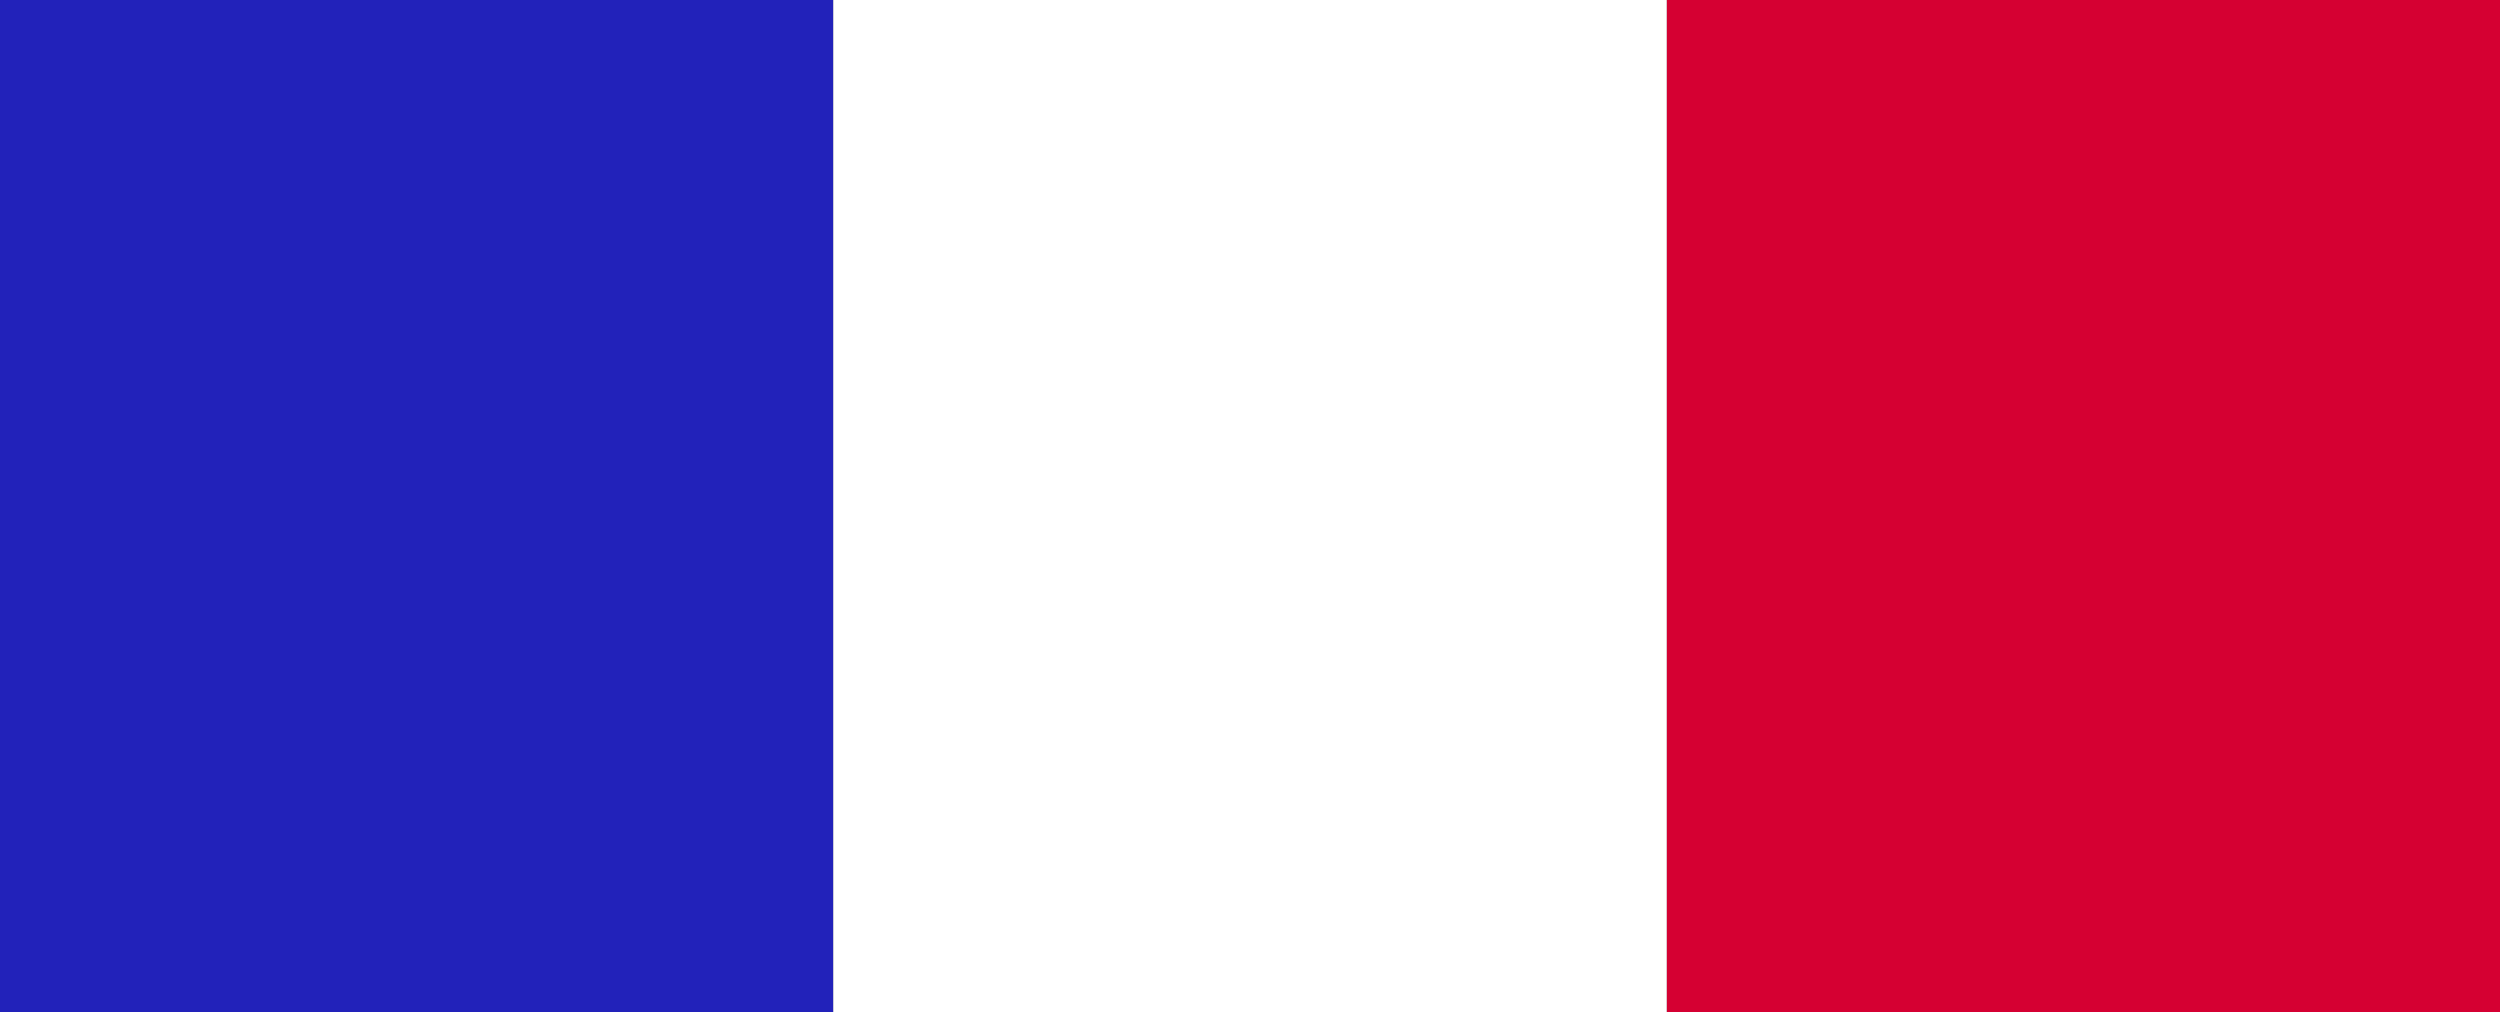
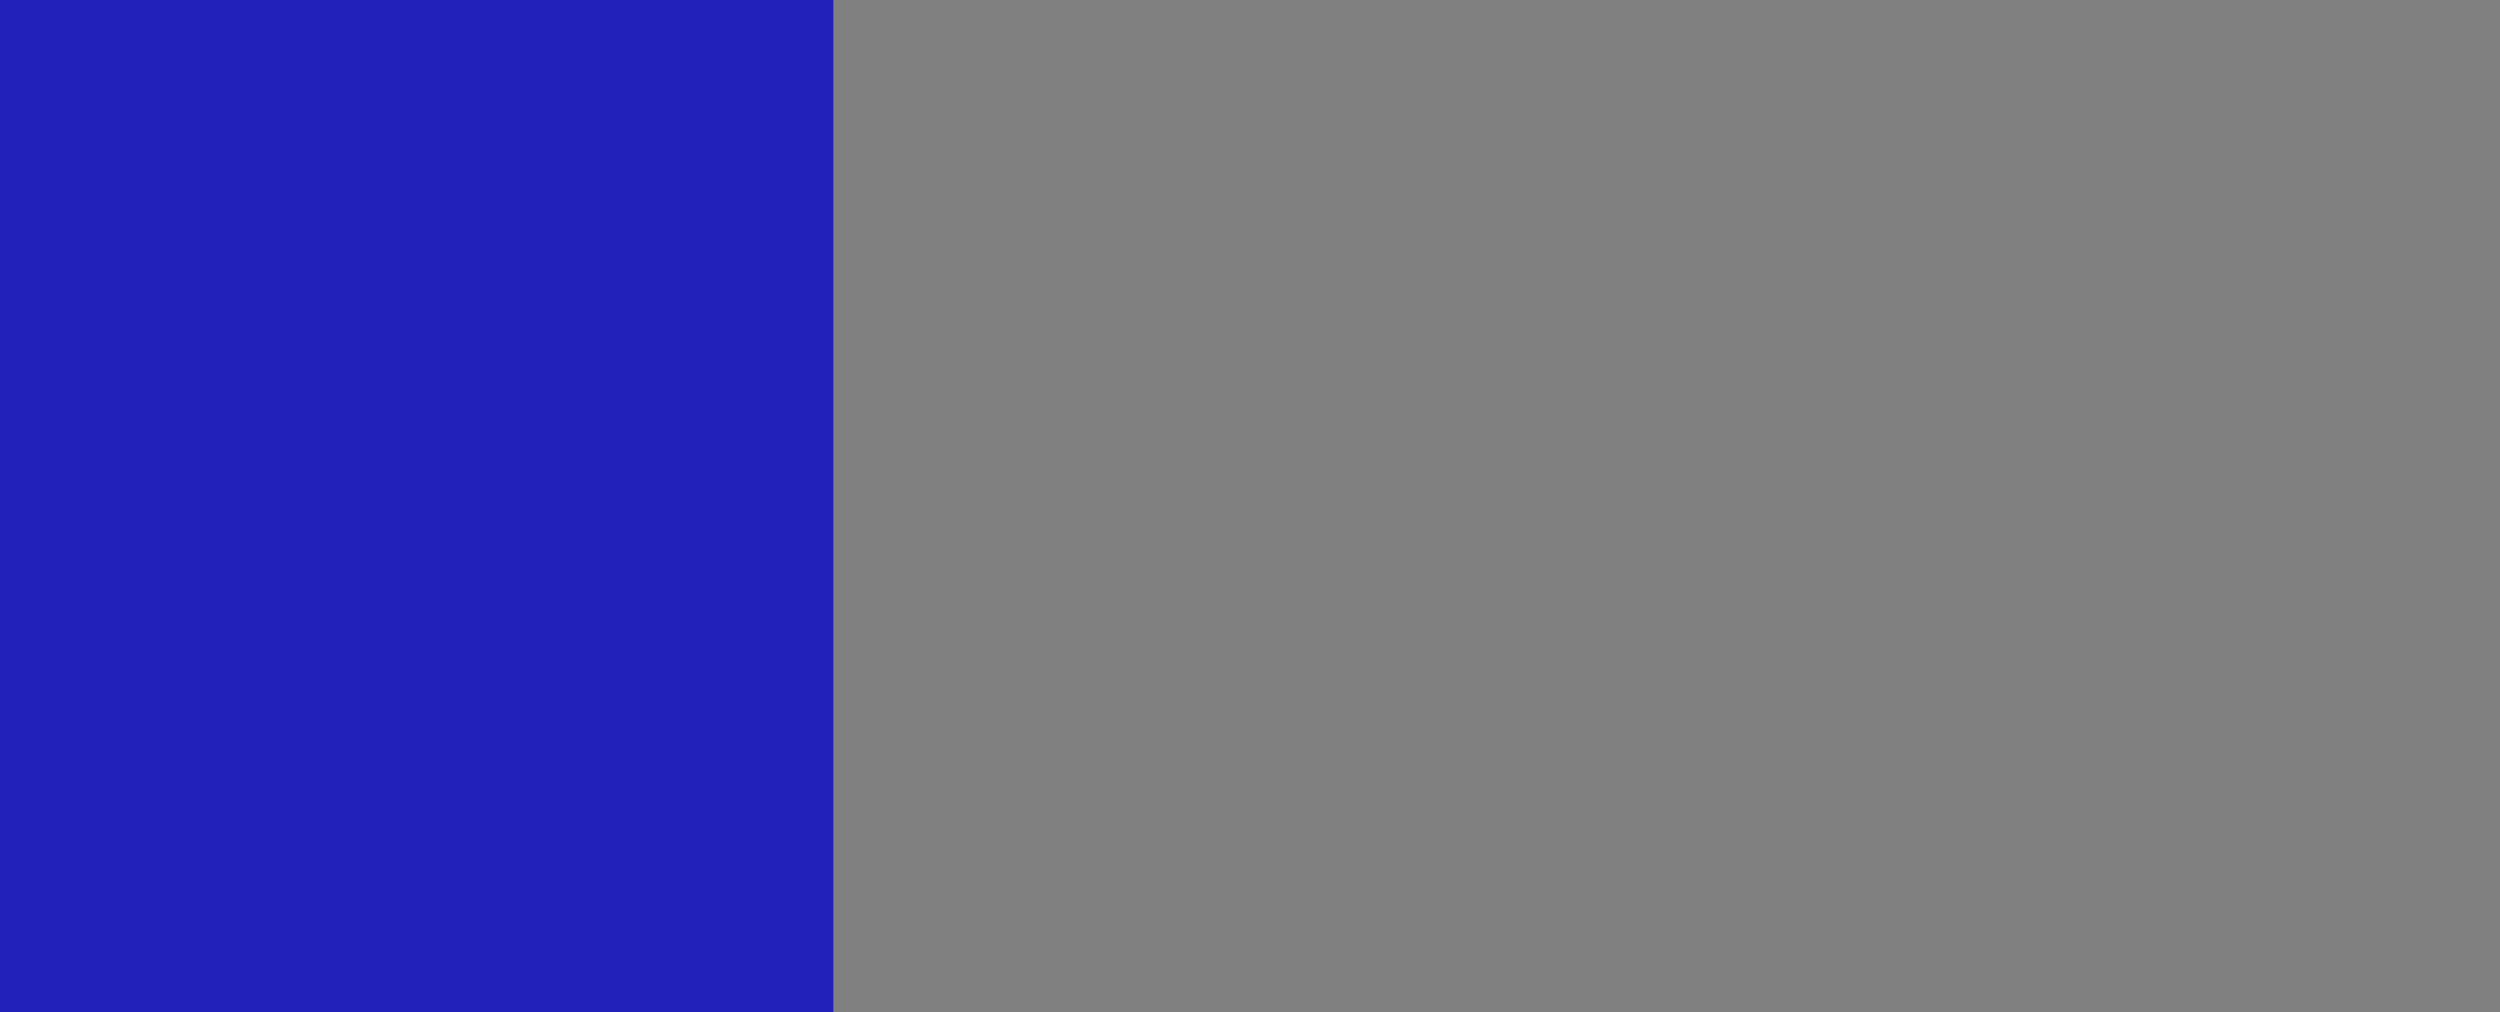
<svg xmlns="http://www.w3.org/2000/svg" id="Calque_2" data-name="Calque 2" viewBox="0 0 27 10.93">
  <rect x="0" y="0" width="27" height="10.93" fill="#808080" stroke="none" />
  <defs>
    <style>
      .cls-1 {
        fill: #2222ba;
      }

      .cls-1, .cls-2, .cls-3 {
        stroke-width: 0px;
      }

      .cls-2 {
        fill: #d50032;
      }

      .cls-3 {
        fill: #fff;
      }
    </style>
  </defs>
  <g id="Calque_1-2" data-name="Calque 1">
    <g id="Groupe_1587" data-name="Groupe 1587">
      <rect id="Rectangle_1484" data-name="Rectangle 1484" class="cls-1" width="9" height="10.93" />
-       <rect id="Rectangle_1485" data-name="Rectangle 1485" class="cls-2" x="18" width="9" height="10.93" />
-       <rect id="Rectangle_1520" data-name="Rectangle 1520" class="cls-3" x="9" width="9" height="10.93" />
    </g>
  </g>
</svg>